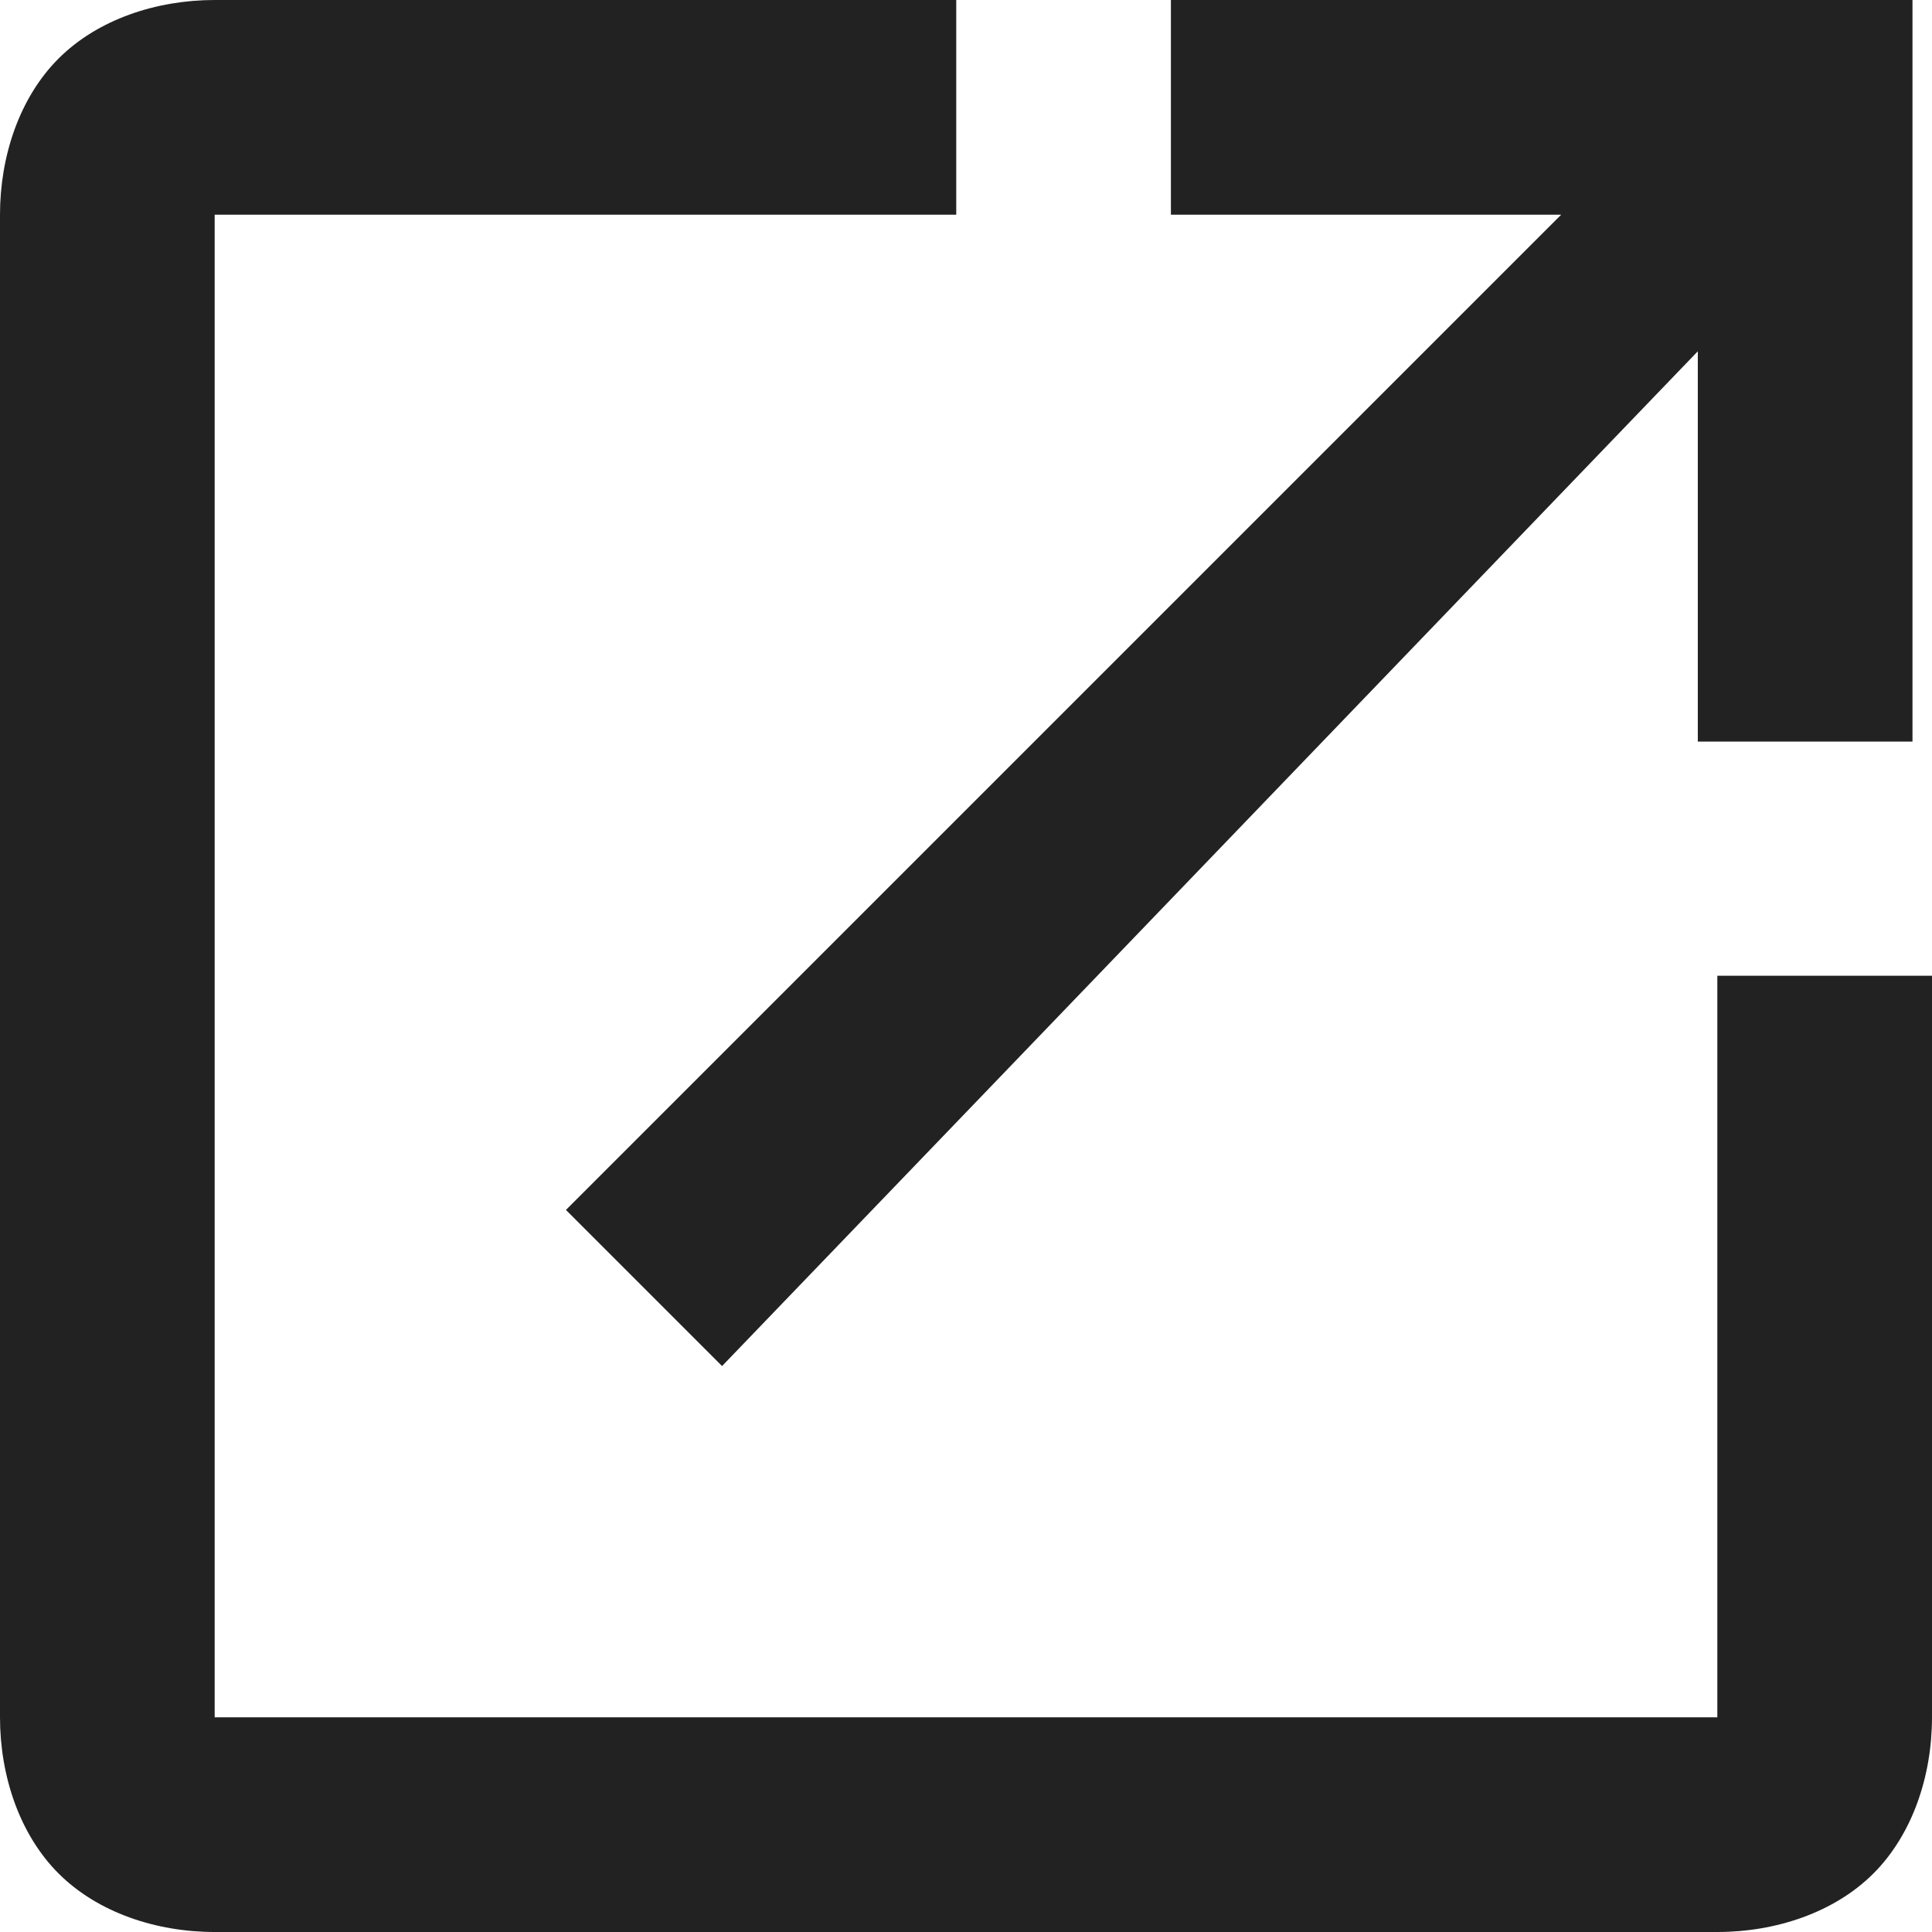
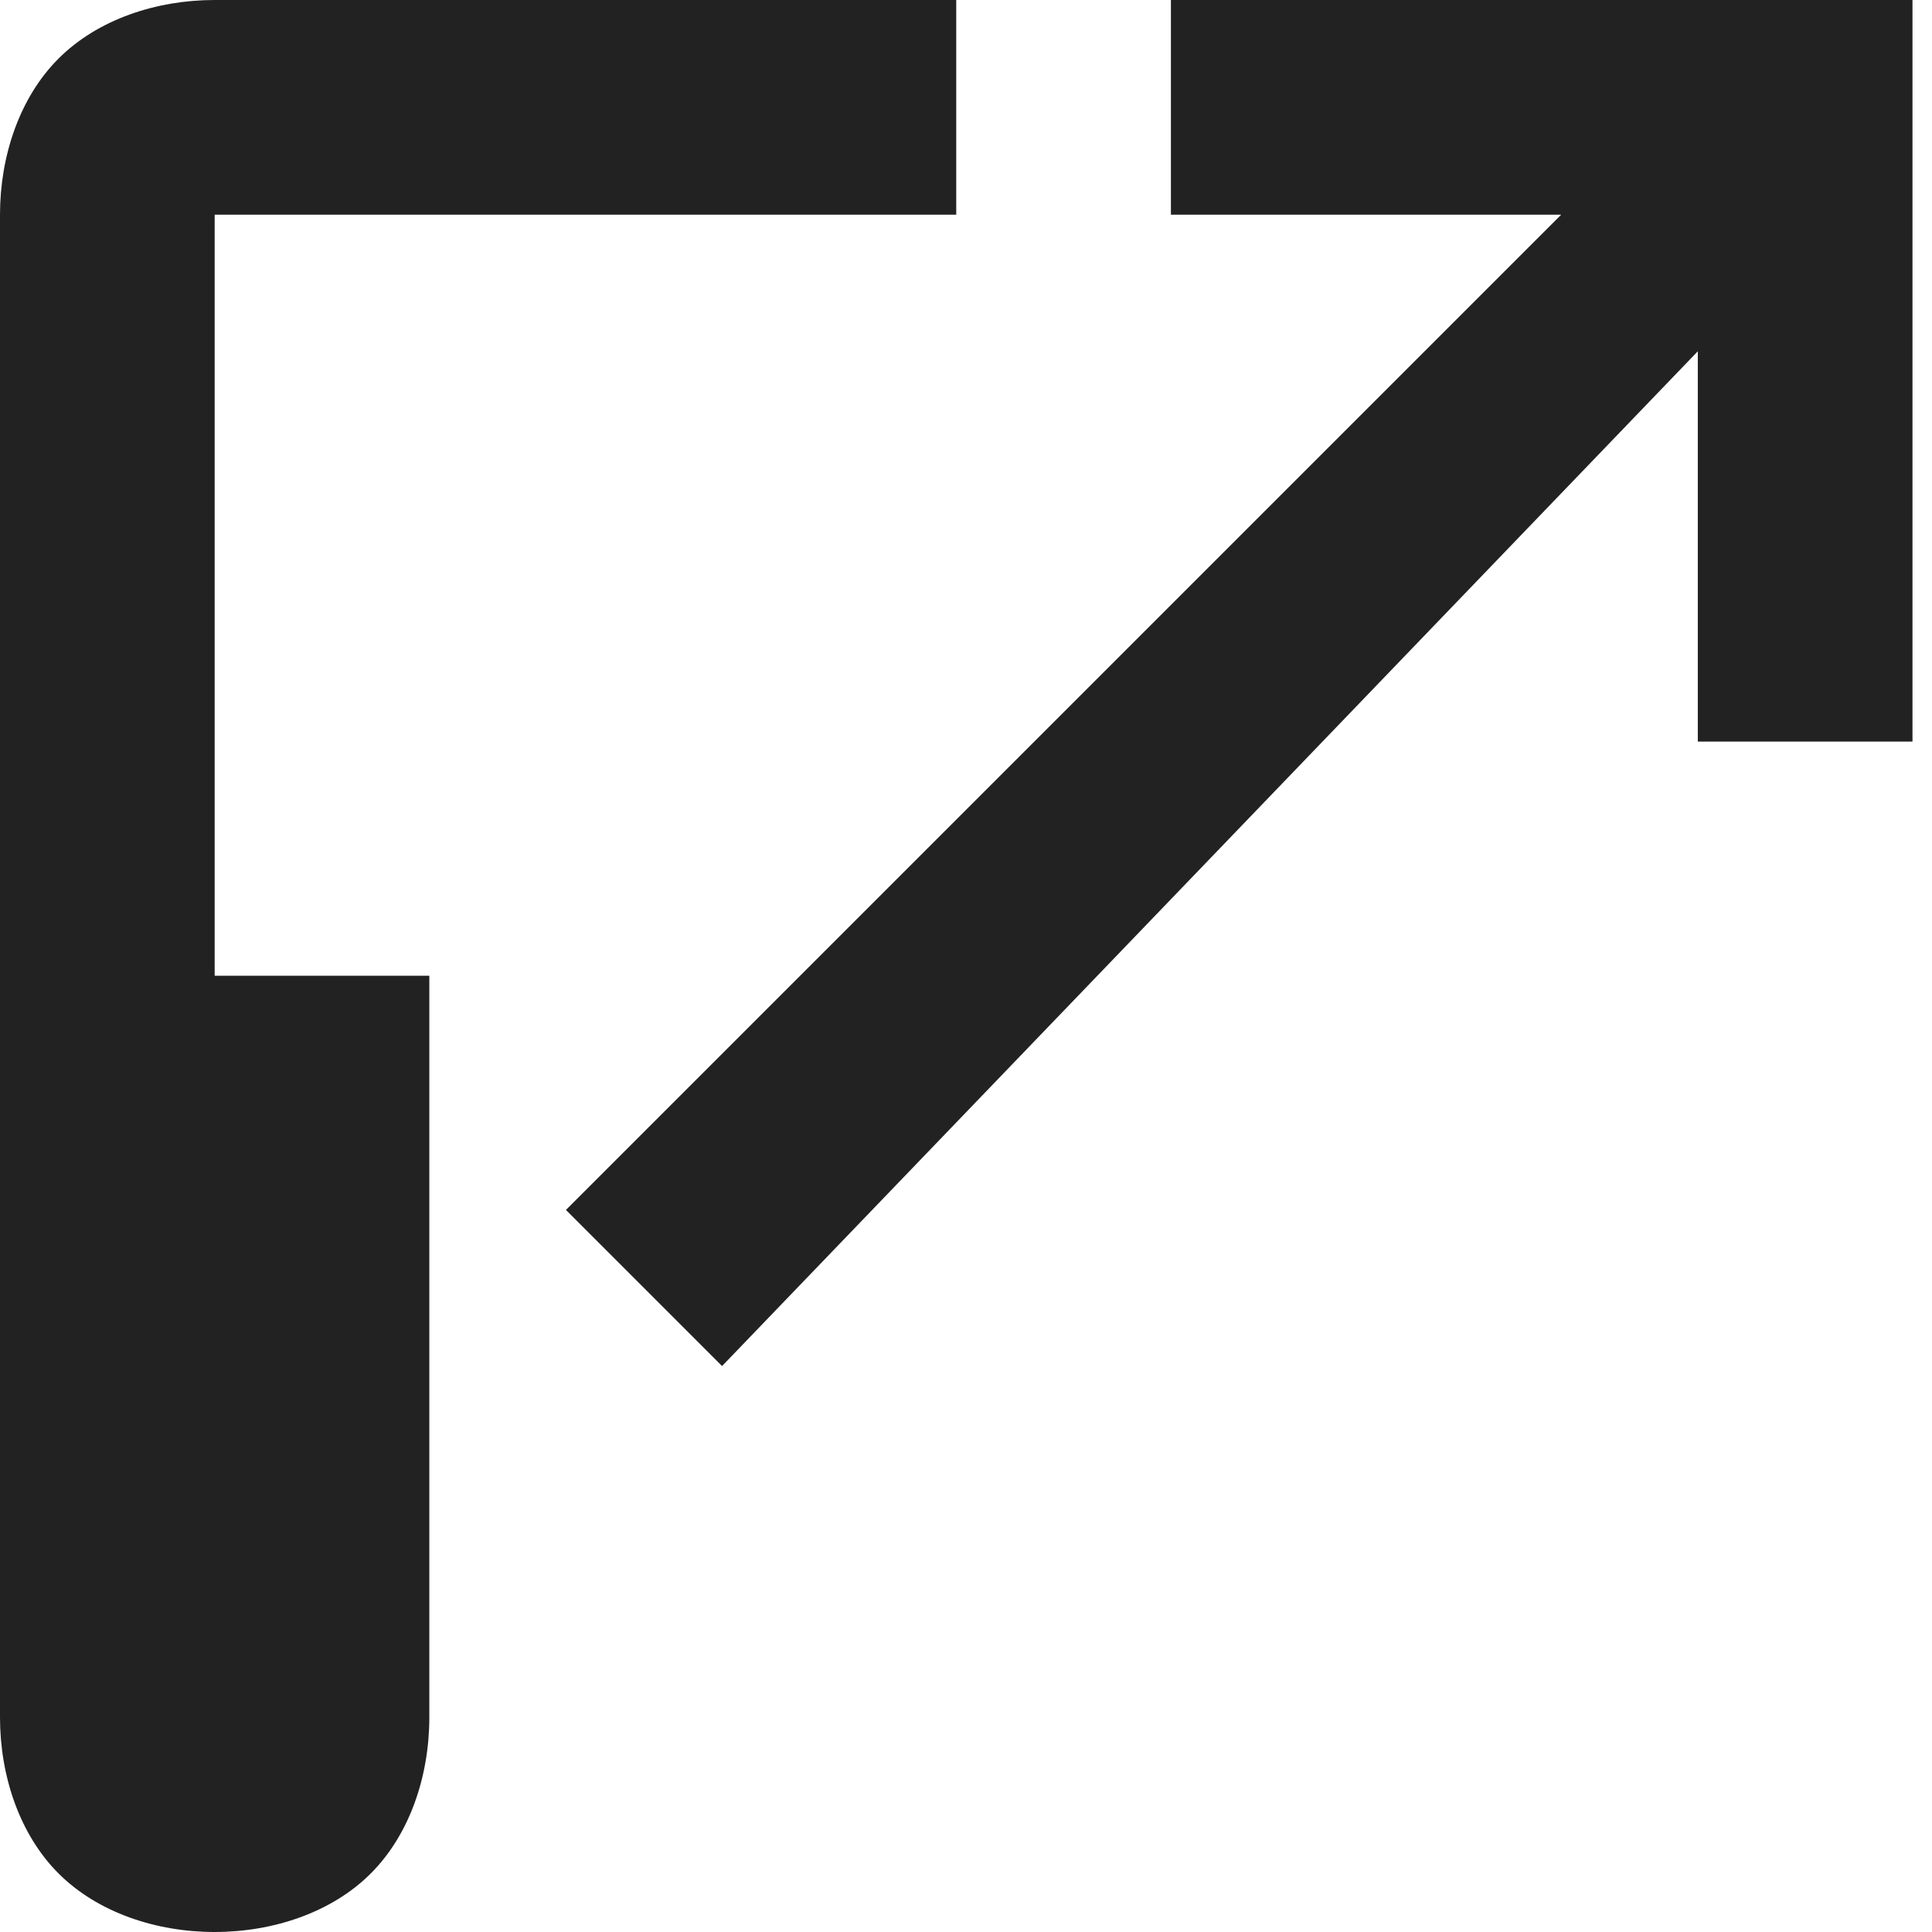
<svg xmlns="http://www.w3.org/2000/svg" id="_レイヤー_1" version="1.1" viewBox="0 0 9.9 9.9">
  <defs>
    <style>
      .st0 {
        fill: #222;
      }
    </style>
  </defs>
-   <path class="st0" d="M1.1,9.9c-.3,0-.6-.1-.8-.3-.2-.2-.3-.5-.3-.8V1.1c0-.3.1-.6.3-.8C.5.1.8,0,1.1,0h3.8v1.1H1.1v7.7h7.7v-3.8h1.1v3.8c0,.3-.1.6-.3.8s-.5.3-.8.3c0,0-7.7,0-7.7,0ZM3.7,7l-.8-.8L8,1.1h-2V0h3.8v3.8h-1.1V1.8L3.7,7Z" />
+   <path class="st0" d="M1.1,9.9c-.3,0-.6-.1-.8-.3-.2-.2-.3-.5-.3-.8V1.1c0-.3.1-.6.3-.8C.5.1.8,0,1.1,0h3.8v1.1H1.1v7.7v-3.8h1.1v3.8c0,.3-.1.6-.3.8s-.5.3-.8.3c0,0-7.7,0-7.7,0ZM3.7,7l-.8-.8L8,1.1h-2V0h3.8v3.8h-1.1V1.8L3.7,7Z" />
</svg>